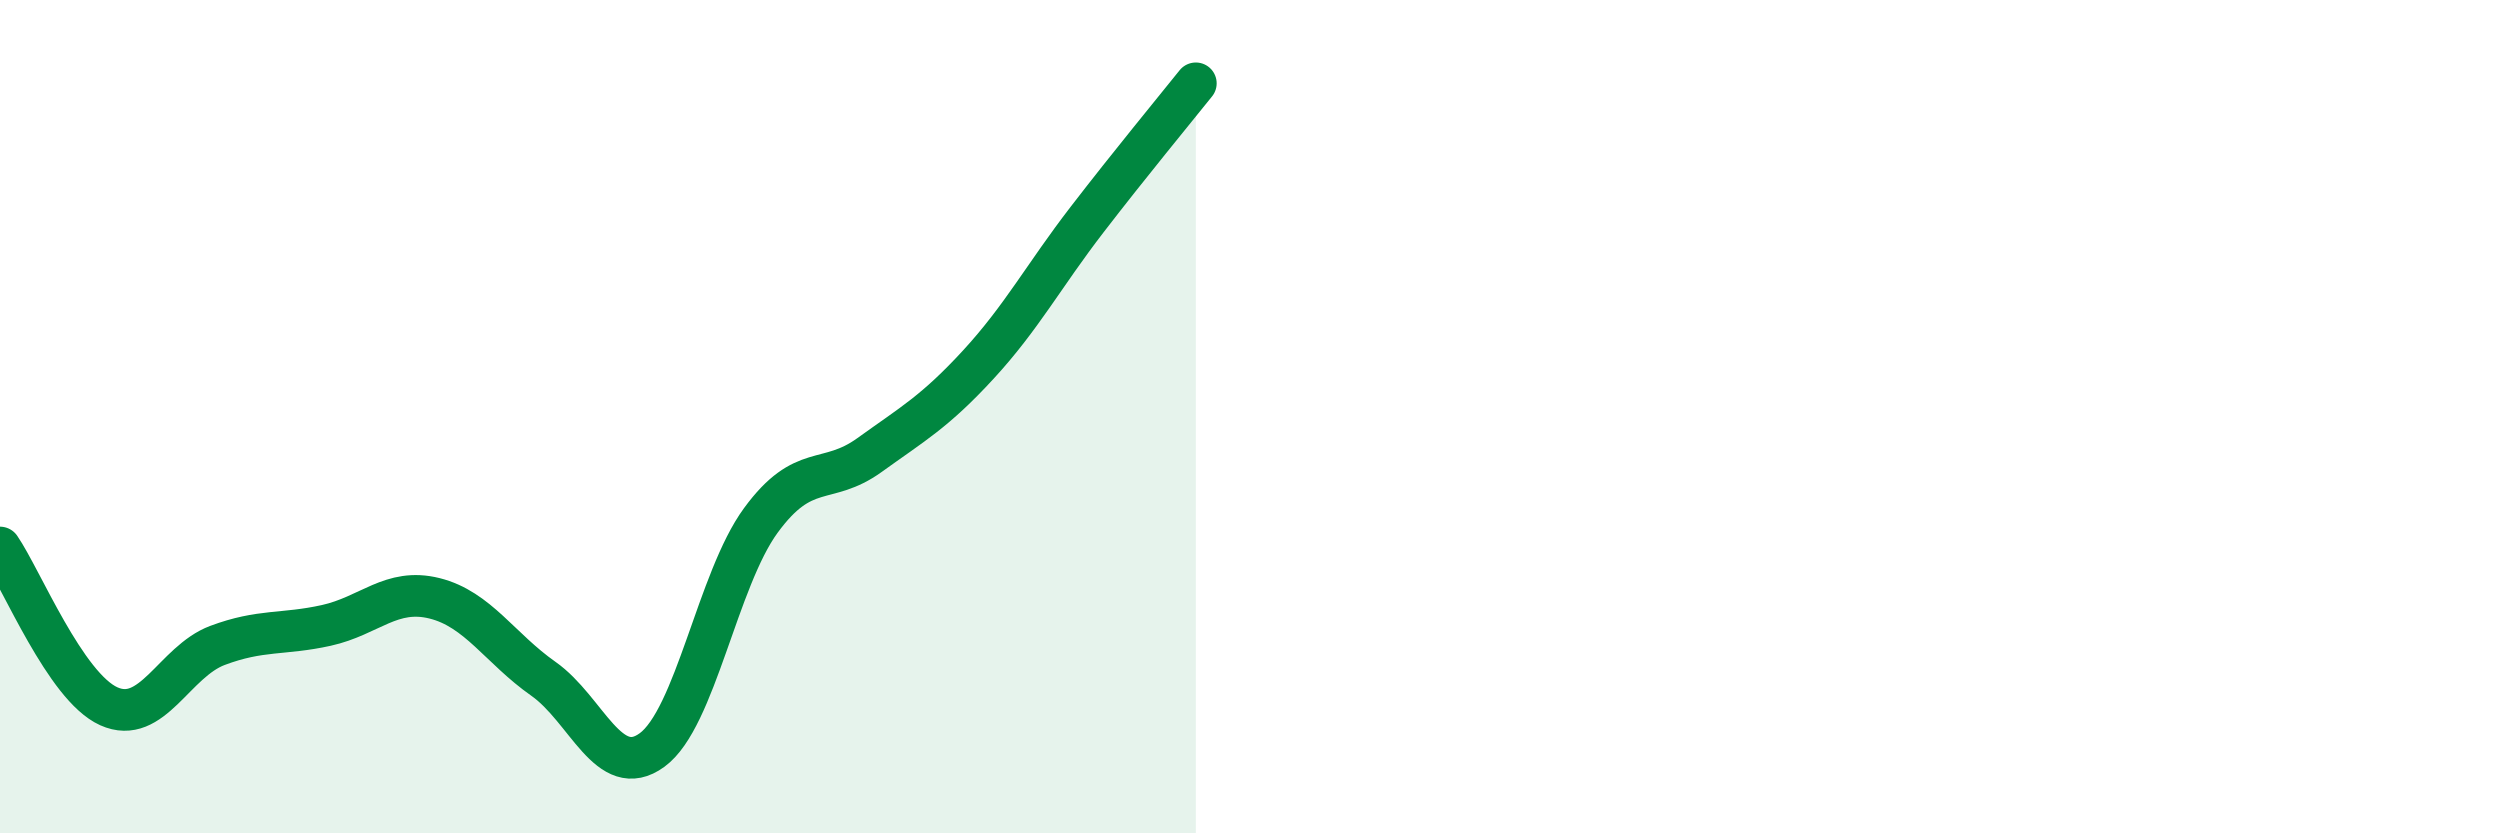
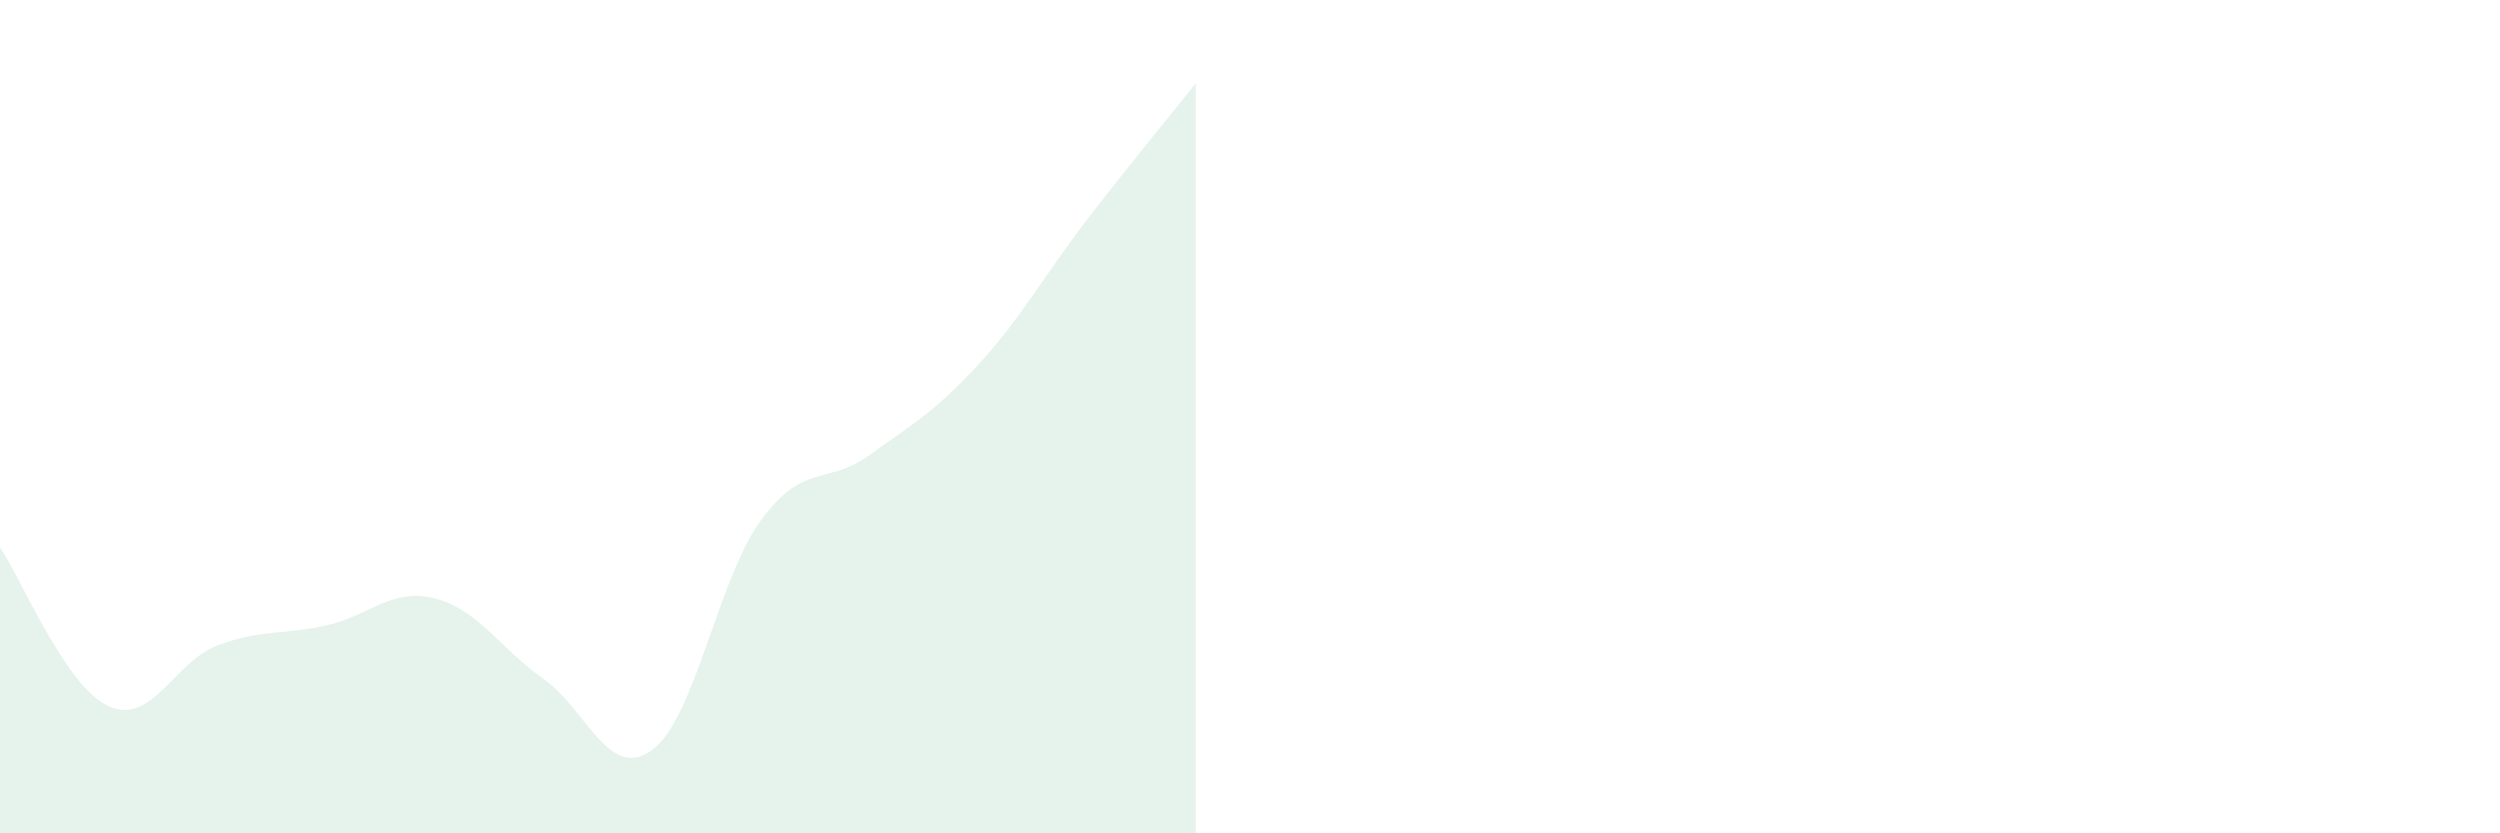
<svg xmlns="http://www.w3.org/2000/svg" width="60" height="20" viewBox="0 0 60 20">
  <path d="M 0,13.14 C 0.52,13.9 1.57,16.48 2.61,16.95 C 3.65,17.42 4.18,15.88 5.22,15.49 C 6.26,15.1 6.79,15.24 7.83,15.01 C 8.87,14.78 9.39,14.1 10.43,14.36 C 11.47,14.62 12,15.56 13.04,16.29 C 14.08,17.02 14.61,18.76 15.65,18 C 16.69,17.24 17.22,13.91 18.26,12.49 C 19.3,11.07 19.83,11.67 20.87,10.92 C 21.91,10.17 22.44,9.88 23.48,8.75 C 24.52,7.62 25.05,6.62 26.09,5.27 C 27.13,3.92 28.18,2.65 28.7,2L28.7 20L0 20Z" fill="#008740" opacity="0.1" stroke-linecap="round" stroke-linejoin="round" />
-   <path d="M 0,13.14 C 0.52,13.9 1.57,16.48 2.61,16.95 C 3.65,17.42 4.18,15.88 5.22,15.49 C 6.26,15.1 6.79,15.24 7.83,15.01 C 8.87,14.78 9.39,14.1 10.43,14.36 C 11.47,14.62 12,15.56 13.04,16.29 C 14.08,17.02 14.61,18.76 15.65,18 C 16.69,17.24 17.22,13.91 18.26,12.49 C 19.3,11.07 19.83,11.67 20.87,10.92 C 21.91,10.17 22.44,9.88 23.48,8.75 C 24.52,7.62 25.05,6.62 26.09,5.27 C 27.13,3.92 28.18,2.65 28.7,2" stroke="#008740" stroke-width="1" fill="none" stroke-linecap="round" stroke-linejoin="round" />
</svg>